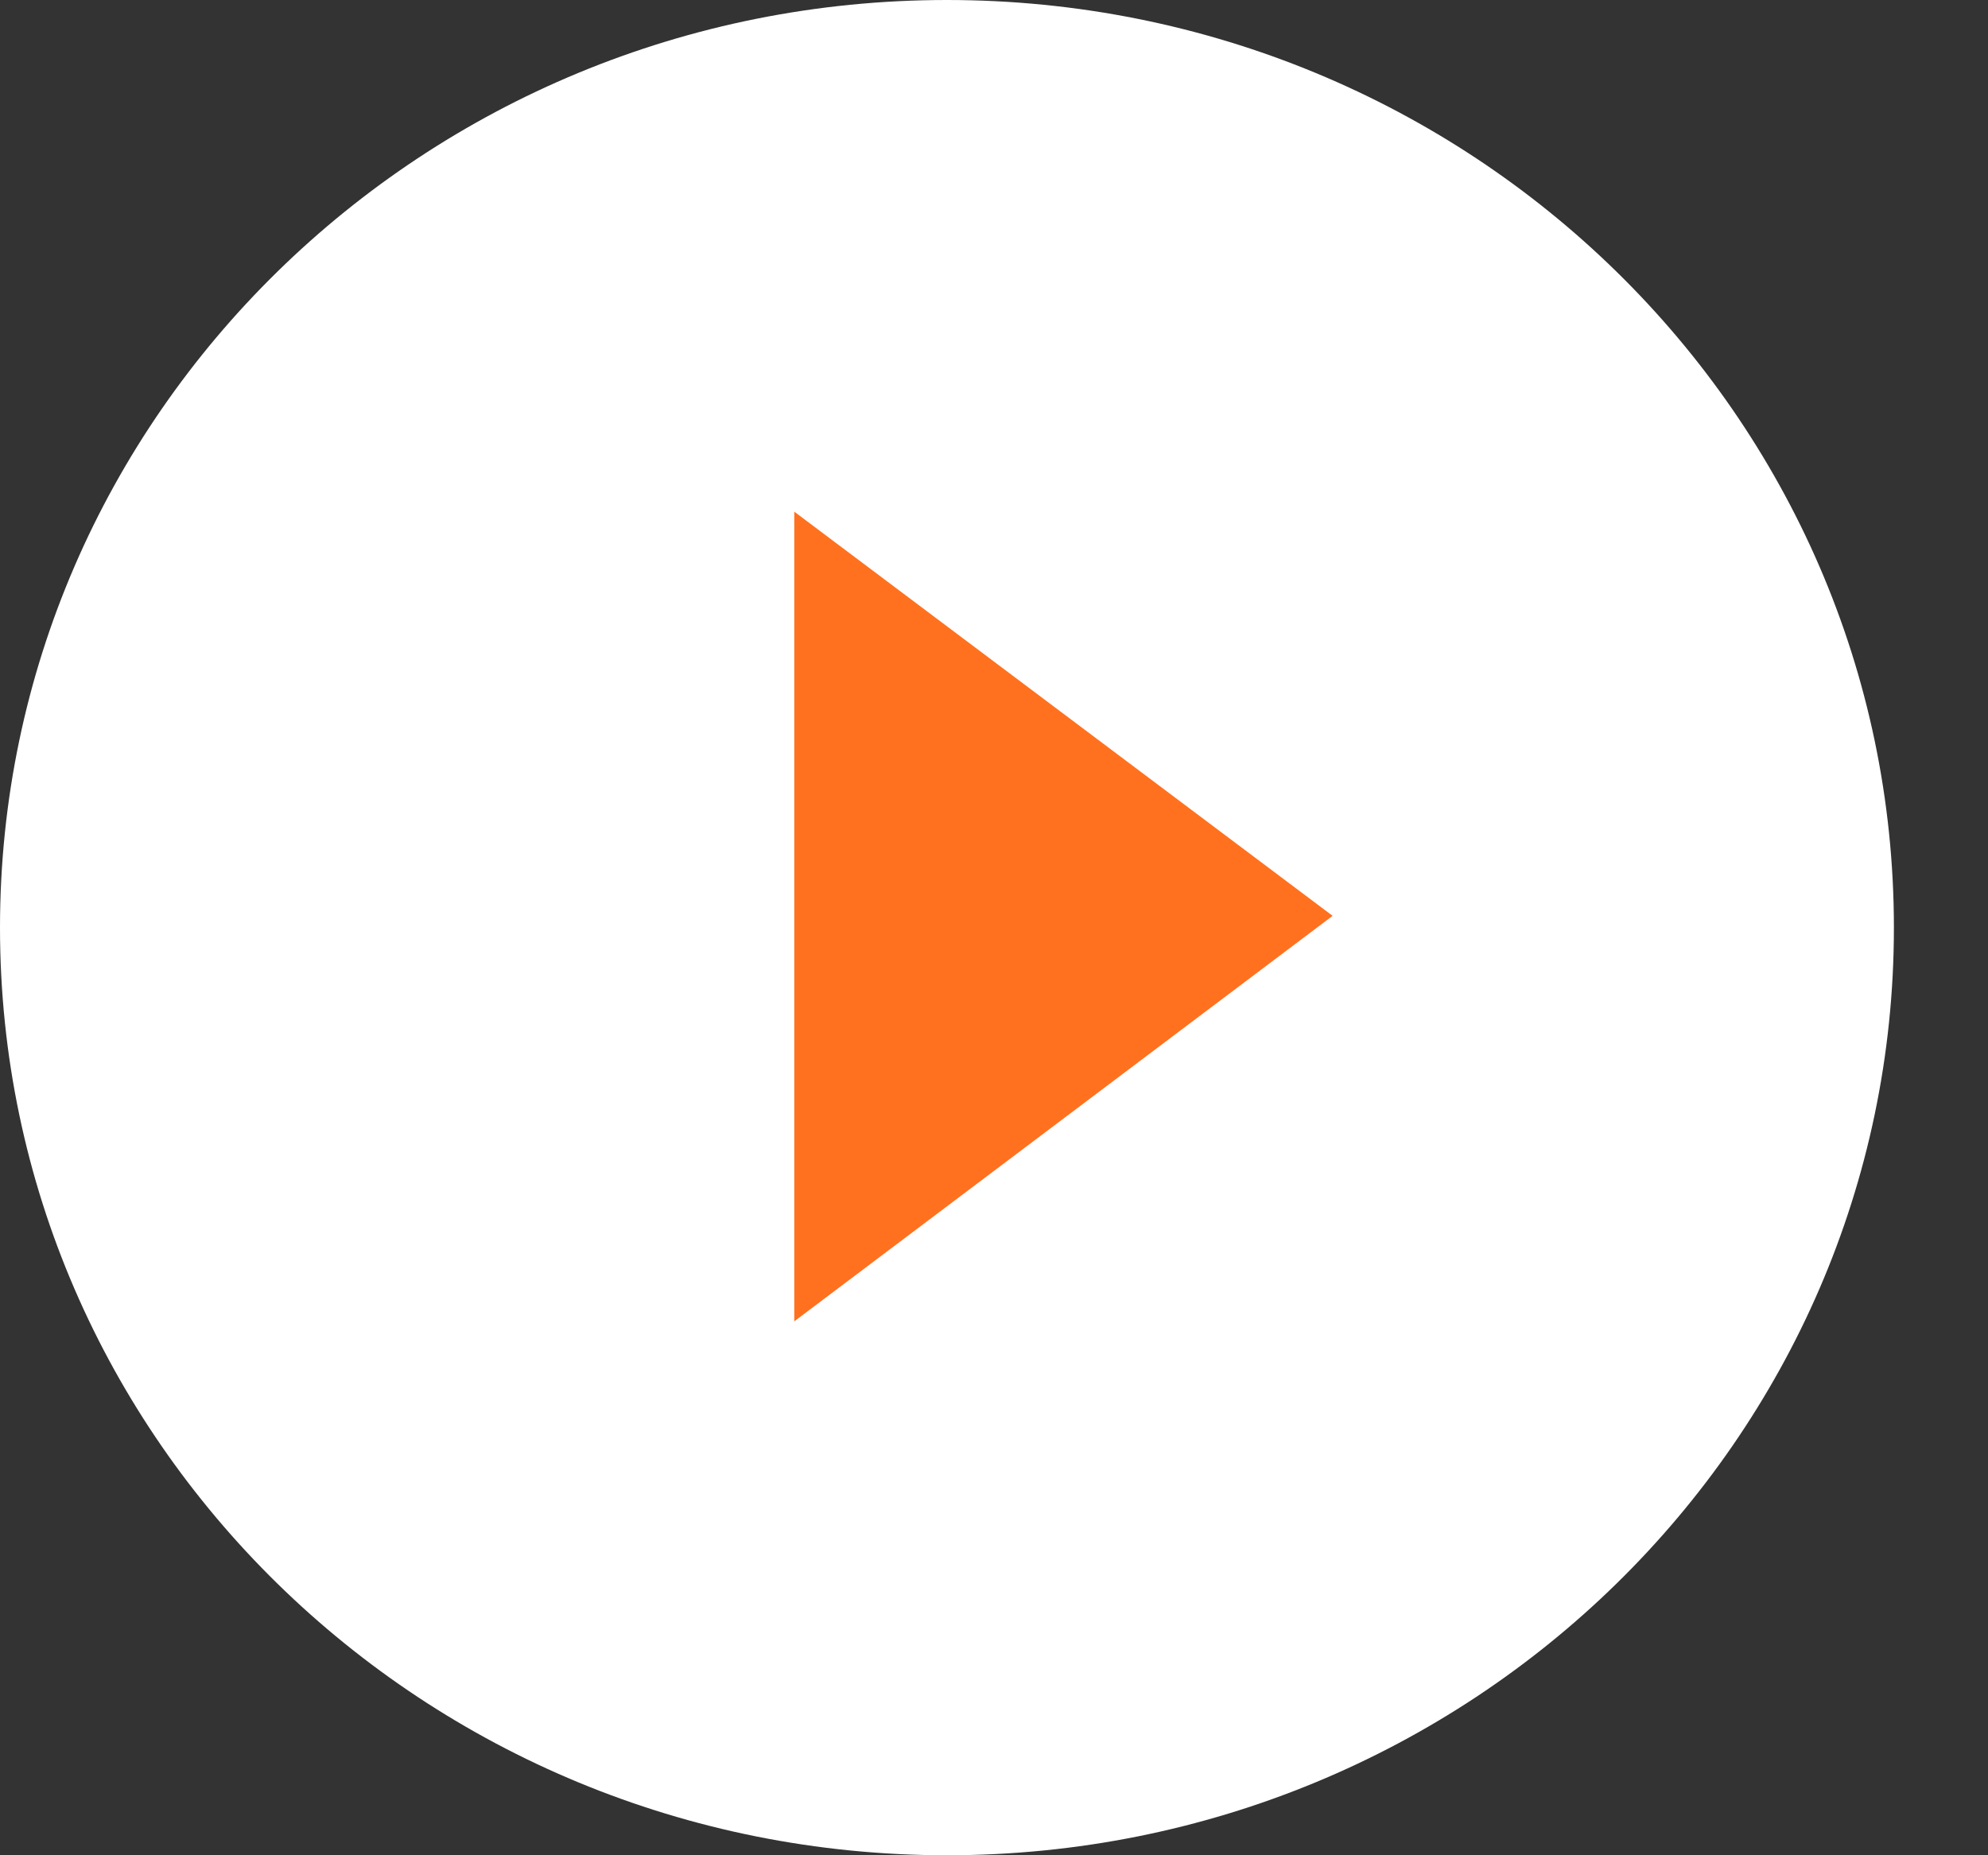
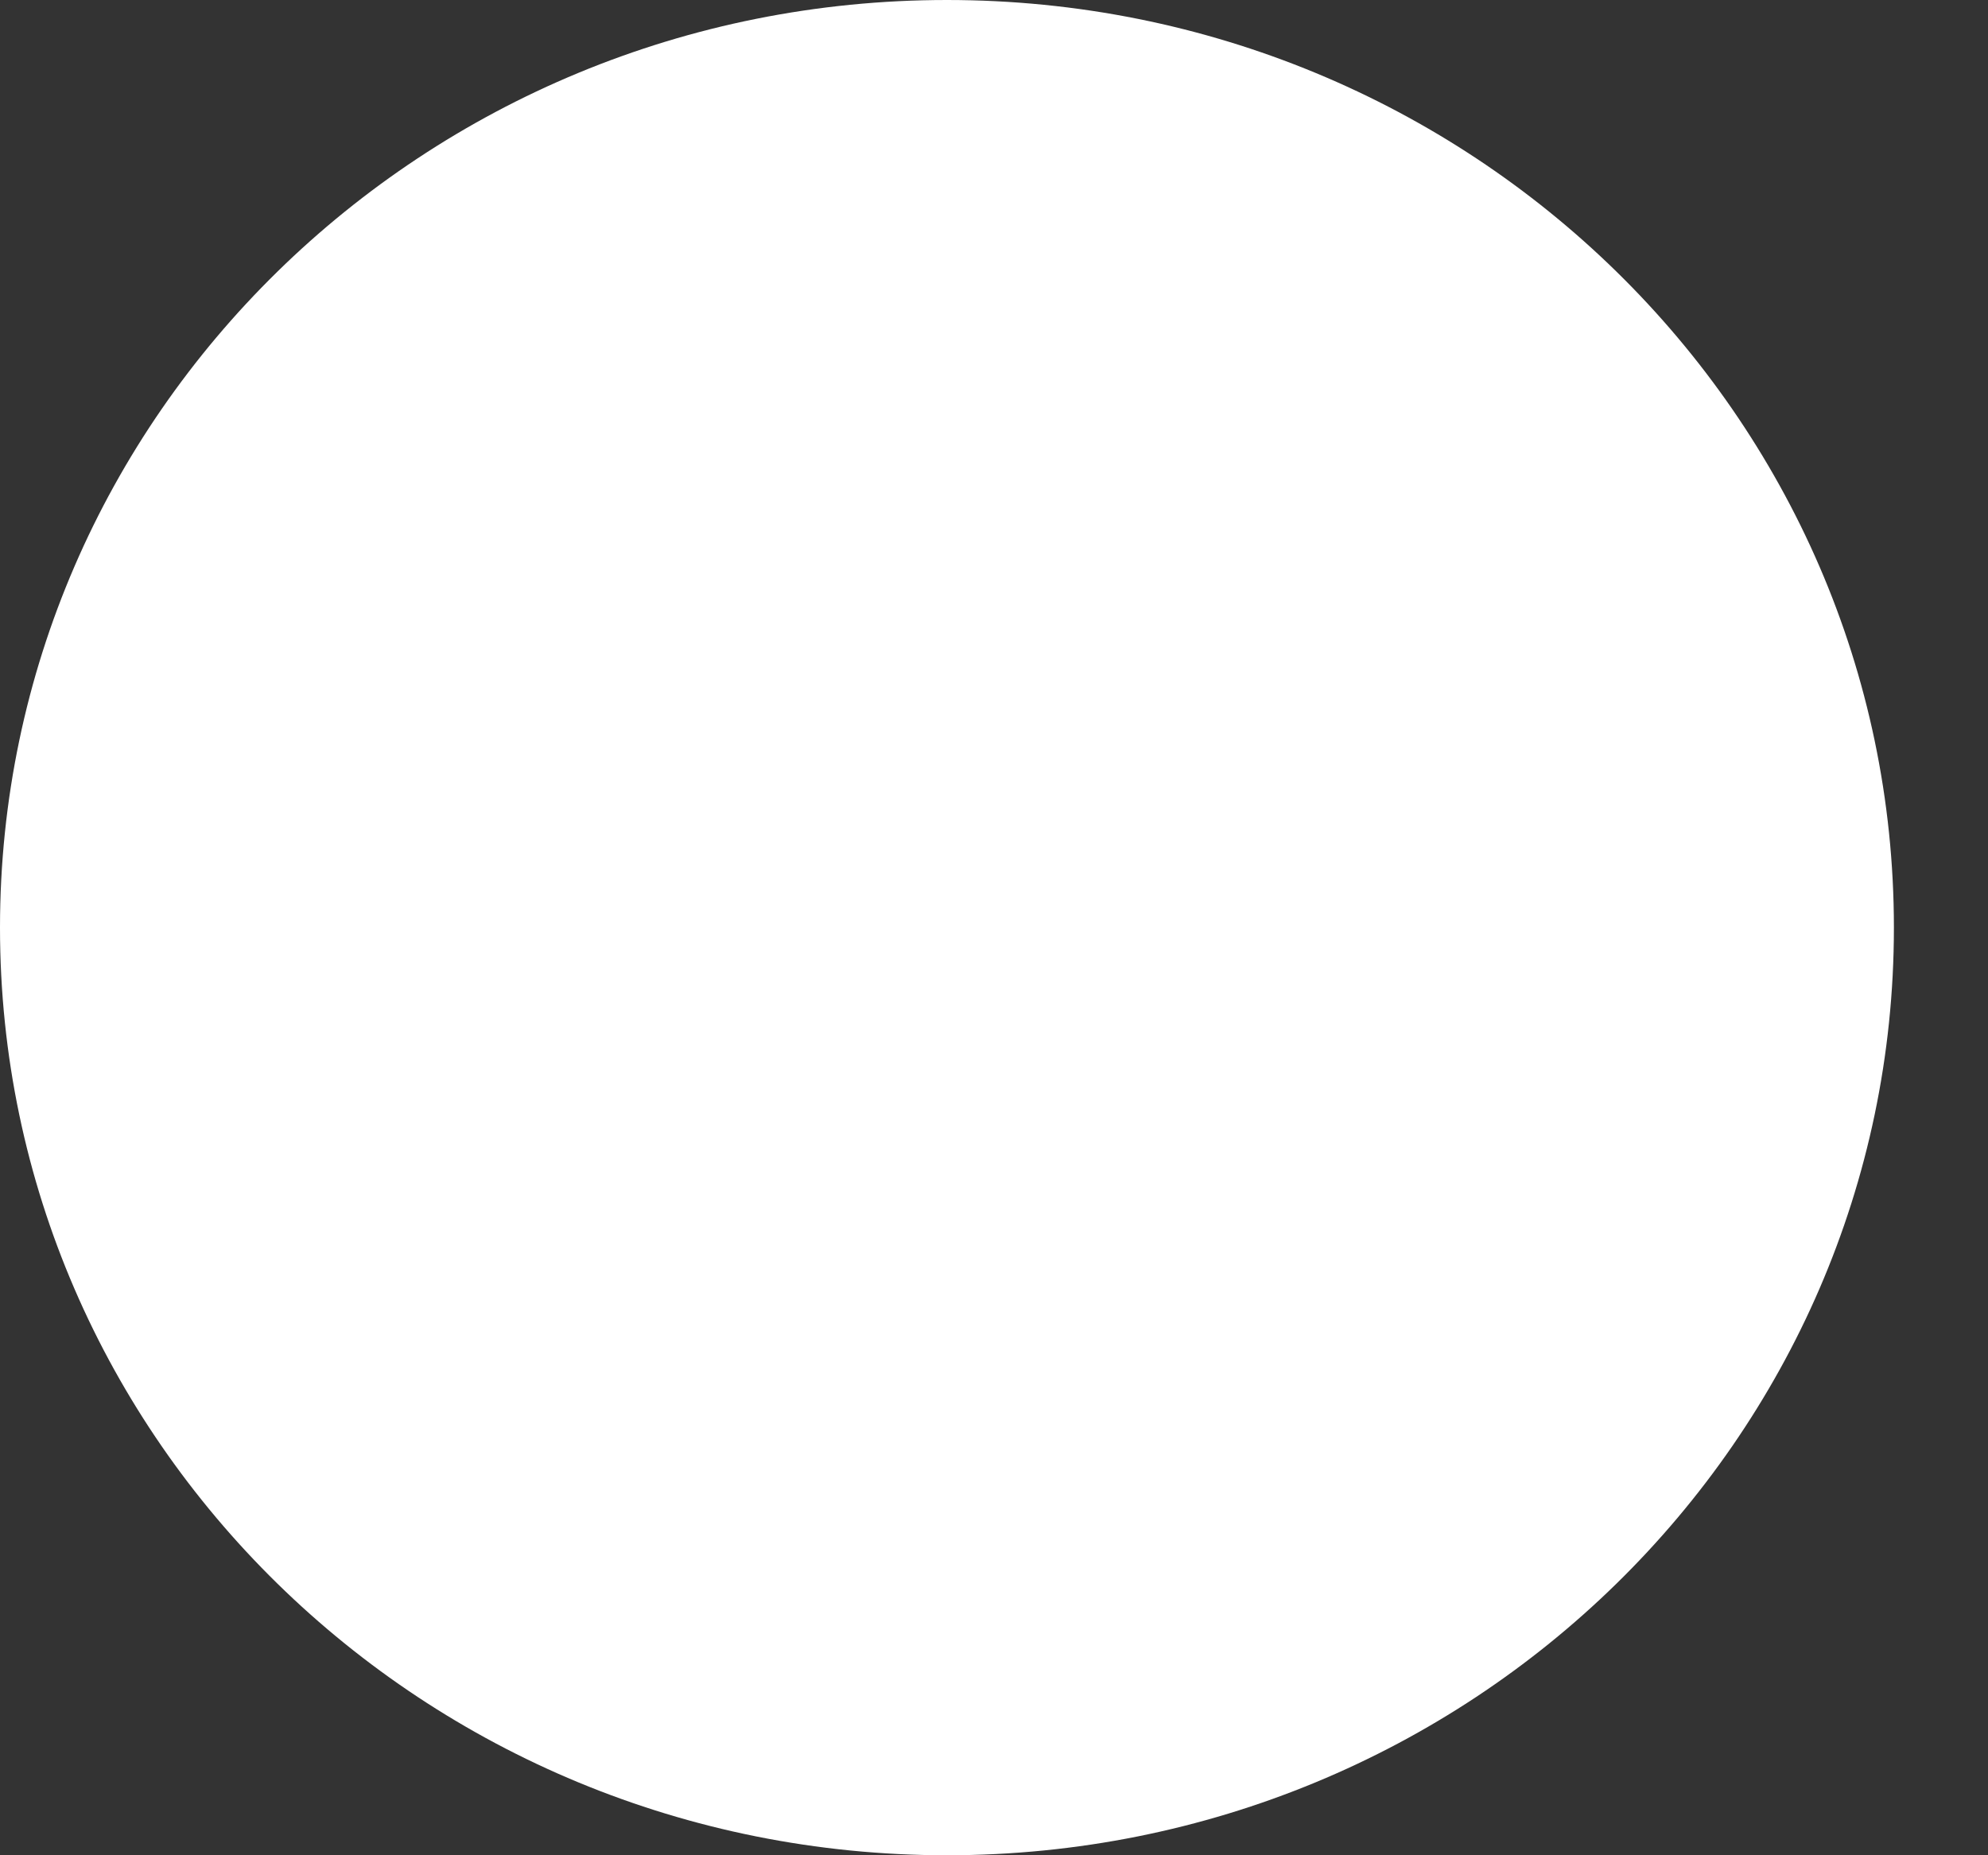
<svg xmlns="http://www.w3.org/2000/svg" width="15" height="14" viewBox="0 0 15 14" fill="none">
  <rect x="0" y="0" width="15" height="14" fill="#333333" stroke="none" />
  <path d="M7.145 14C11.091 14 14.29 10.866 14.29 7C14.29 3.134 11.091 0 7.145 0C3.199 0 0 3.134 0 7C0 10.866 3.199 14 7.145 14Z" fill="white" />
-   <path d="M5.993 9.971V3.861L10.055 6.911L5.993 9.971Z" fill="#FF711F" />
</svg>